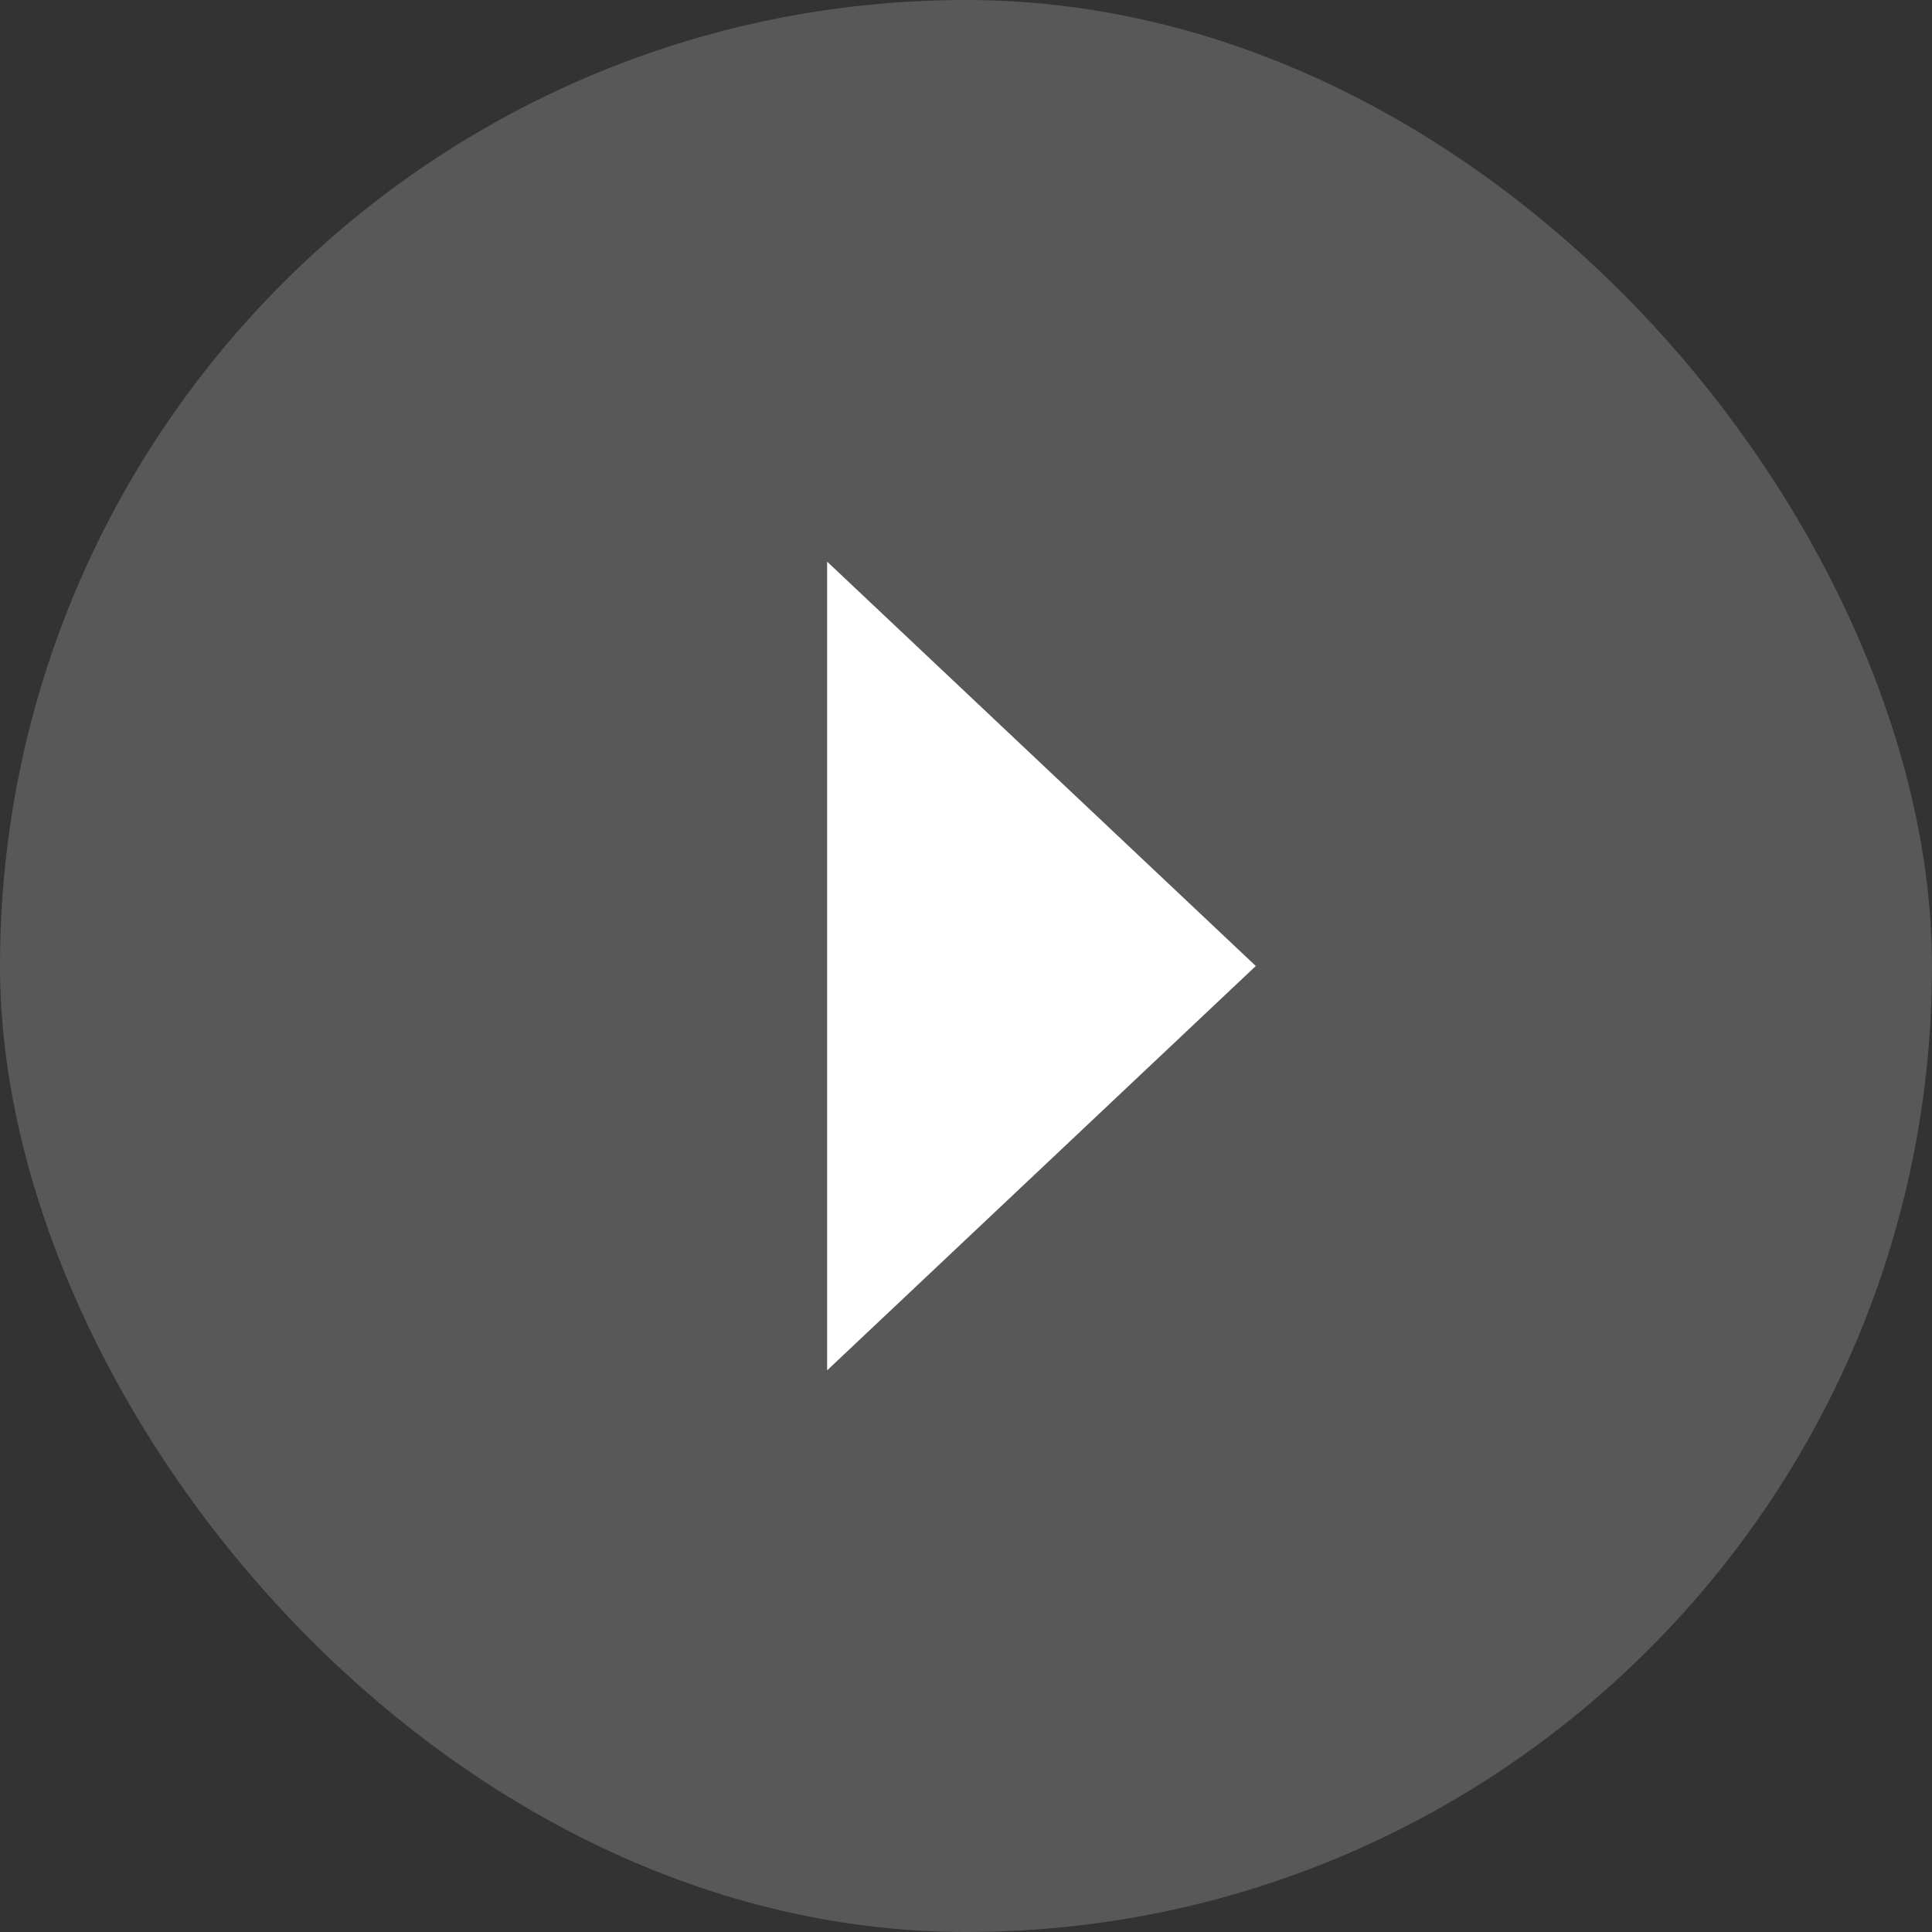
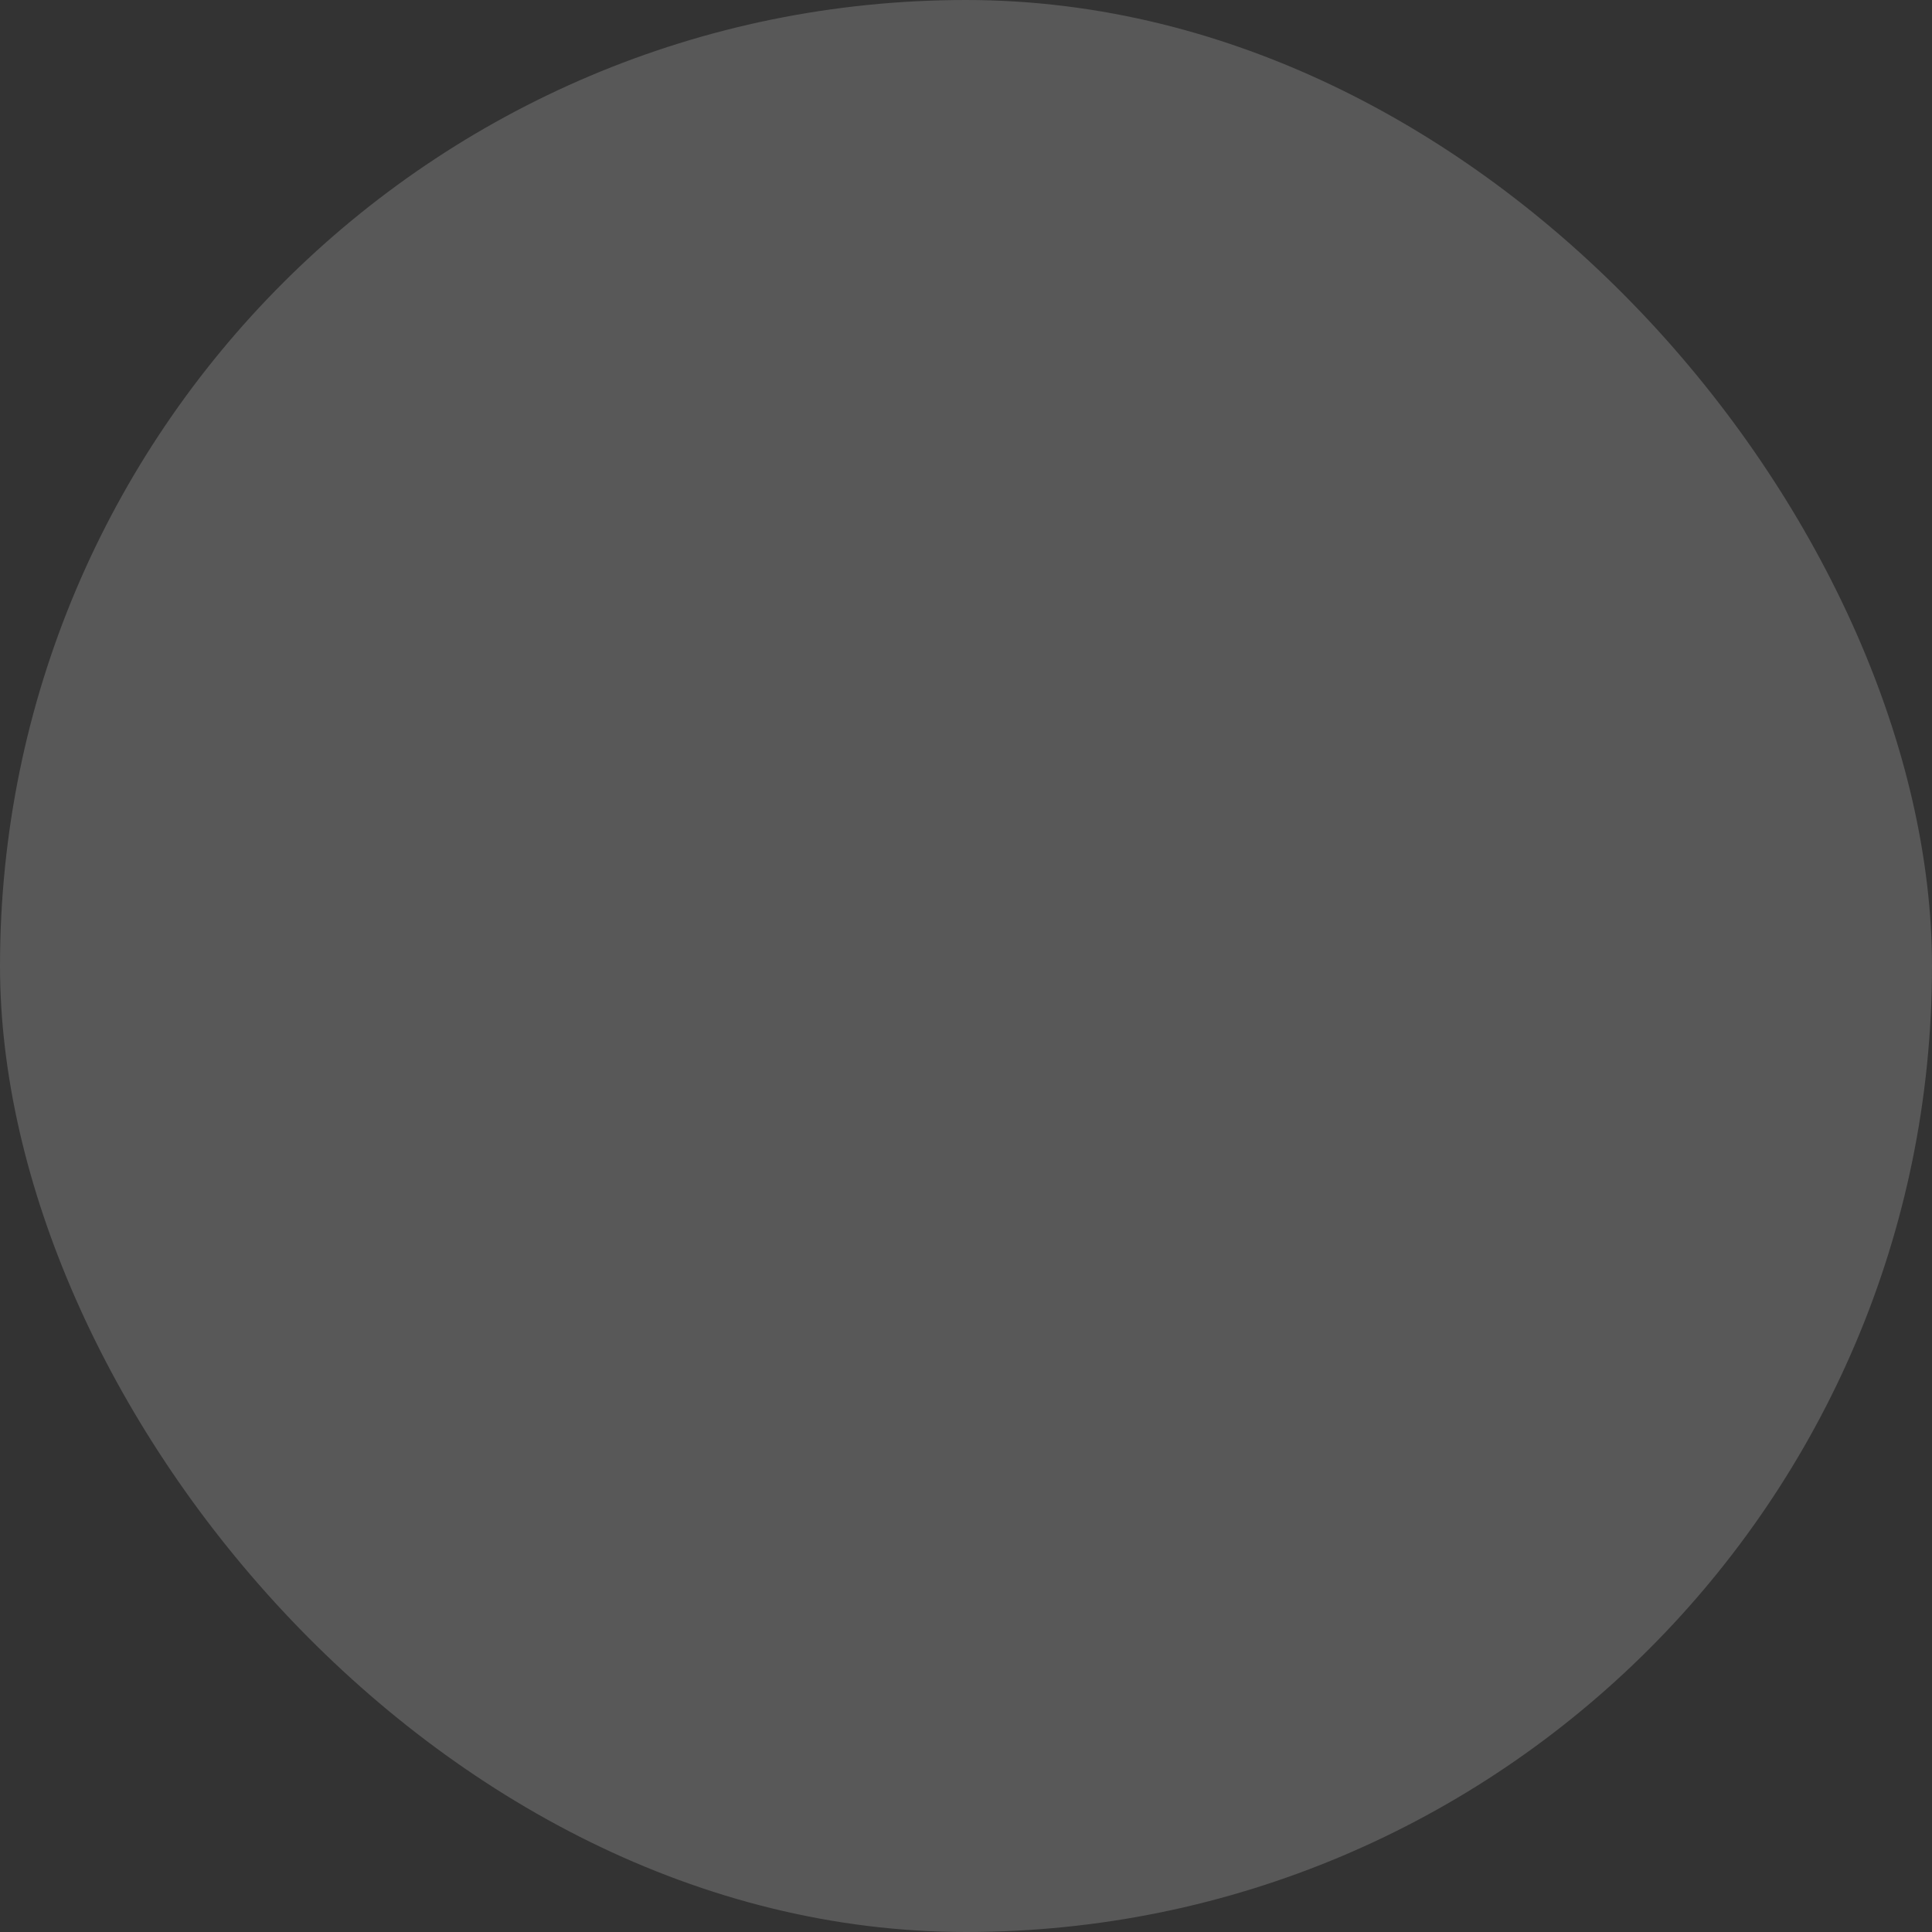
<svg xmlns="http://www.w3.org/2000/svg" width="240" height="240" viewBox="0 0 240 240" fill="none">
  <rect x="0" y="0" width="240" height="240" fill="#333333" stroke="none" />
  <rect width="240" height="240" rx="120" fill="#949494" fill-opacity="0.38" />
-   <path d="M156 120L102.75 170.229V69.77L156 120Z" fill="white" />
</svg>